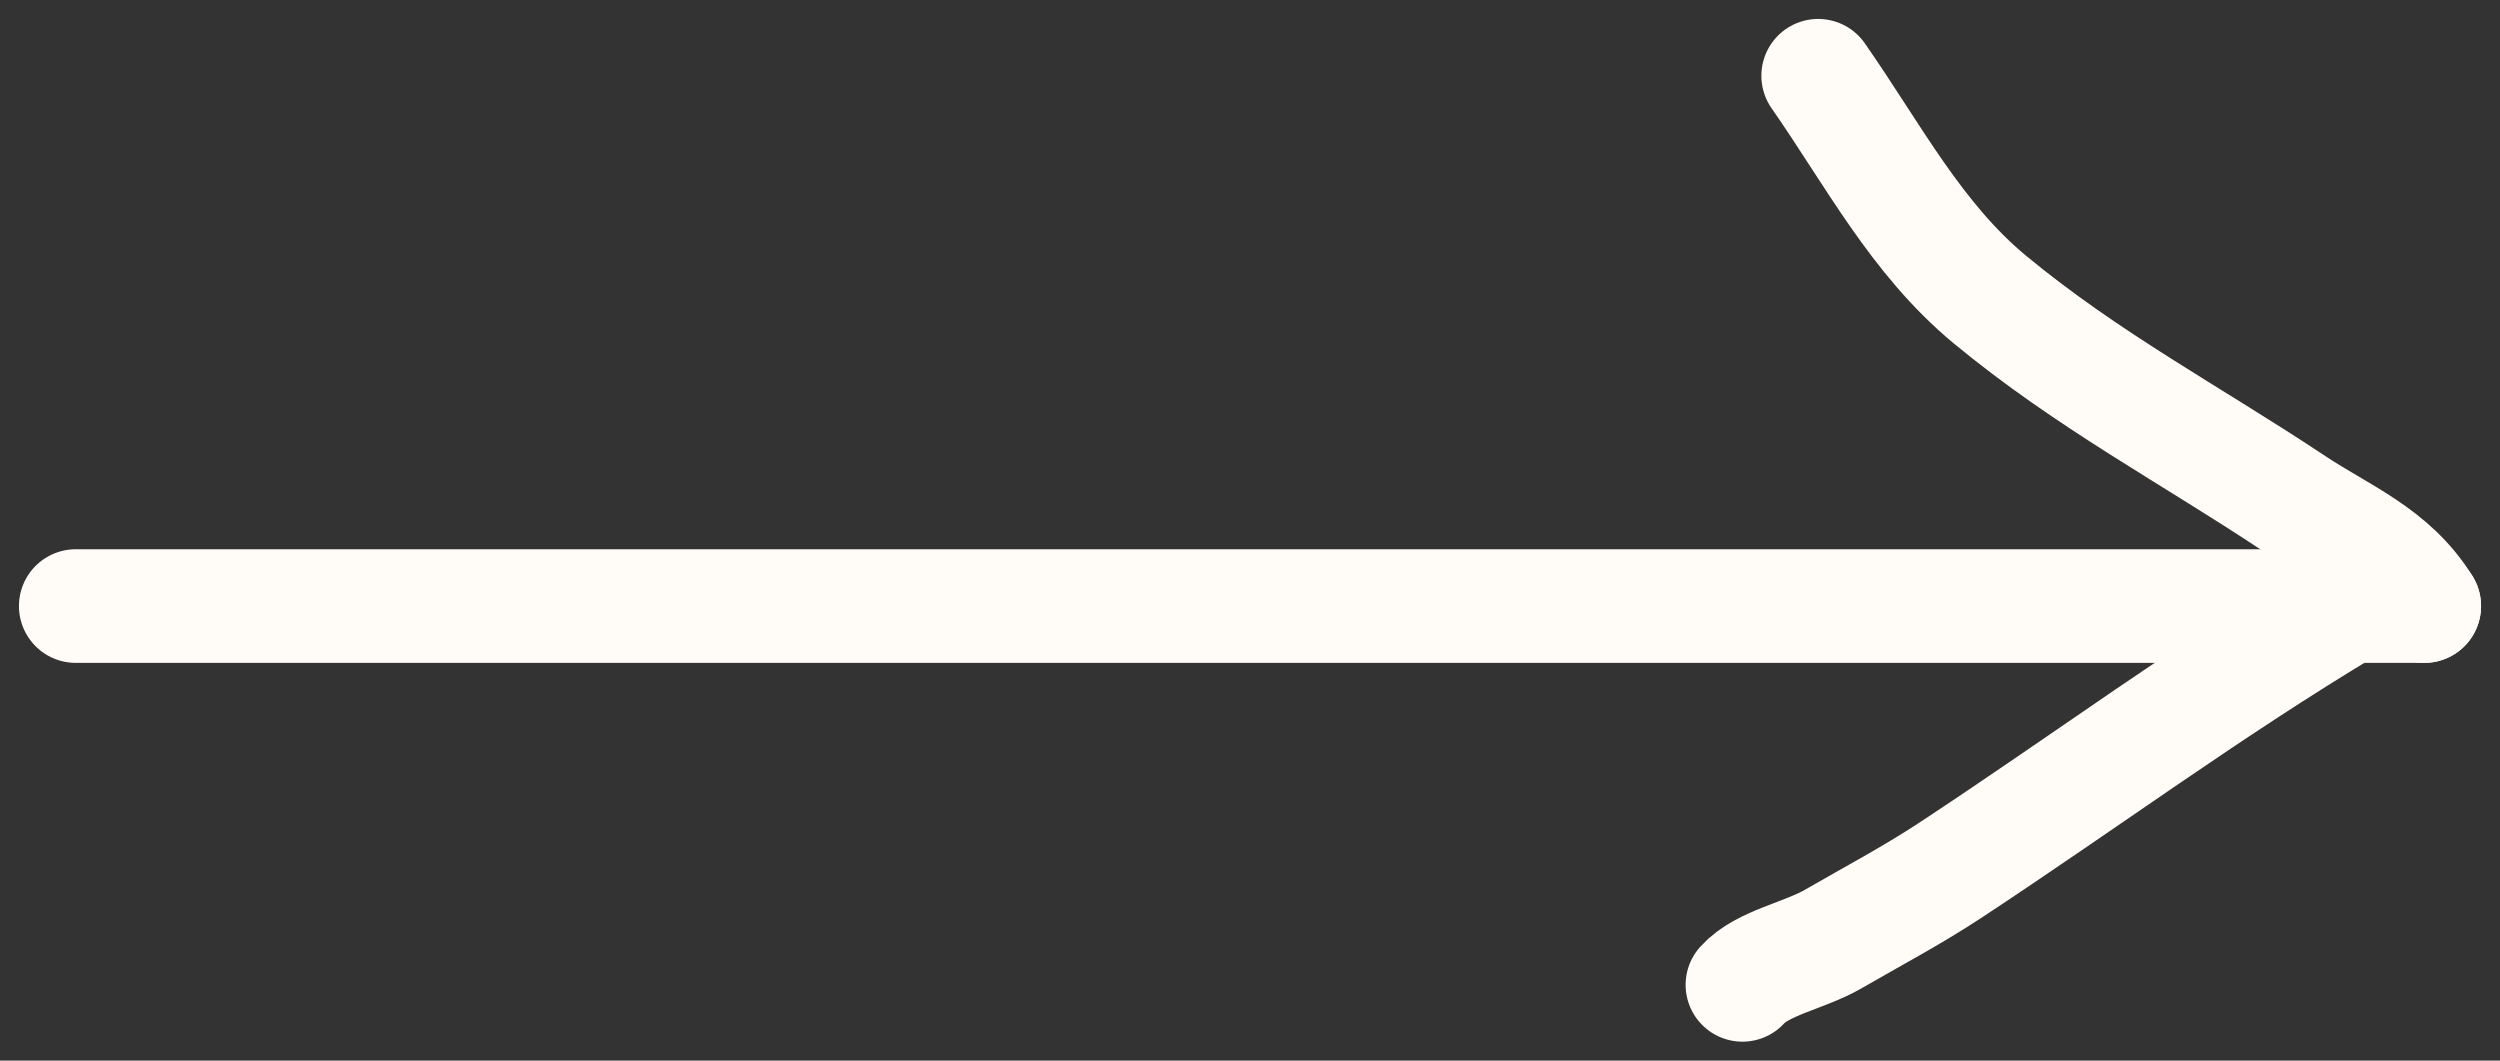
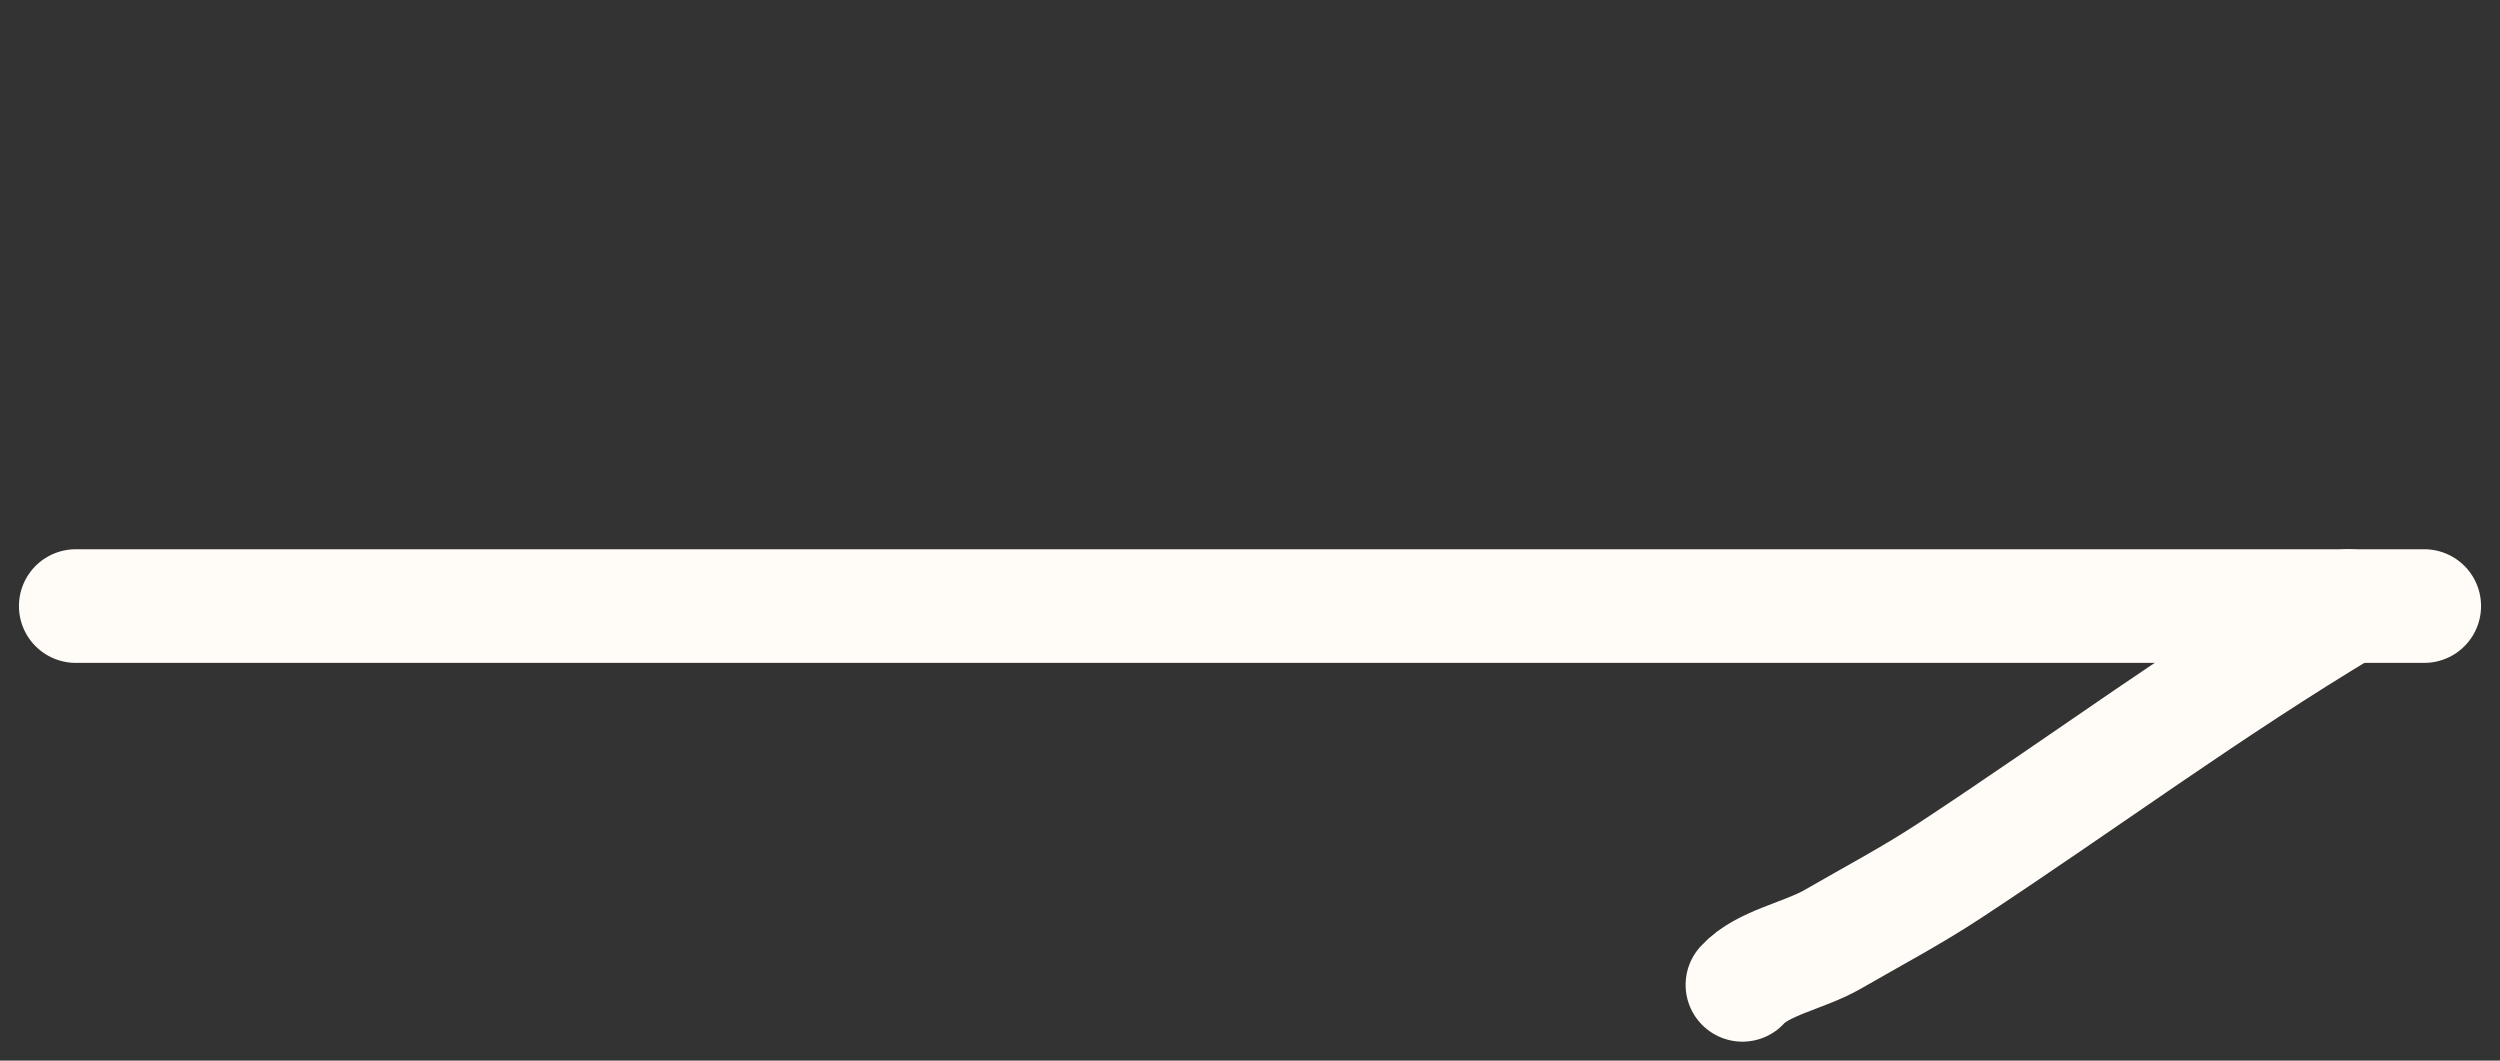
<svg xmlns="http://www.w3.org/2000/svg" width="33" height="14" viewBox="0 0 33 14" fill="none">
  <rect x="0" y="0" width="33" height="14" fill="#333333" stroke="none" />
  <path d="M1 8H32" stroke="#FFFBF6" stroke-width="1.5" stroke-linecap="round" />
-   <path d="M32 8C31.572 7.309 30.901 7.059 30.278 6.644C28.933 5.749 27.55 5.017 26.264 3.952C25.296 3.15 24.727 2.044 24 1" stroke="#FFFBF6" stroke-width="1.5" stroke-linecap="round" />
  <path d="M31 8C29.16 9.103 27.501 10.332 25.734 11.494C25.23 11.825 24.725 12.091 24.199 12.395C23.812 12.619 23.267 12.706 23 13" stroke="#FFFBF6" stroke-width="1.5" stroke-linecap="round" />
</svg>